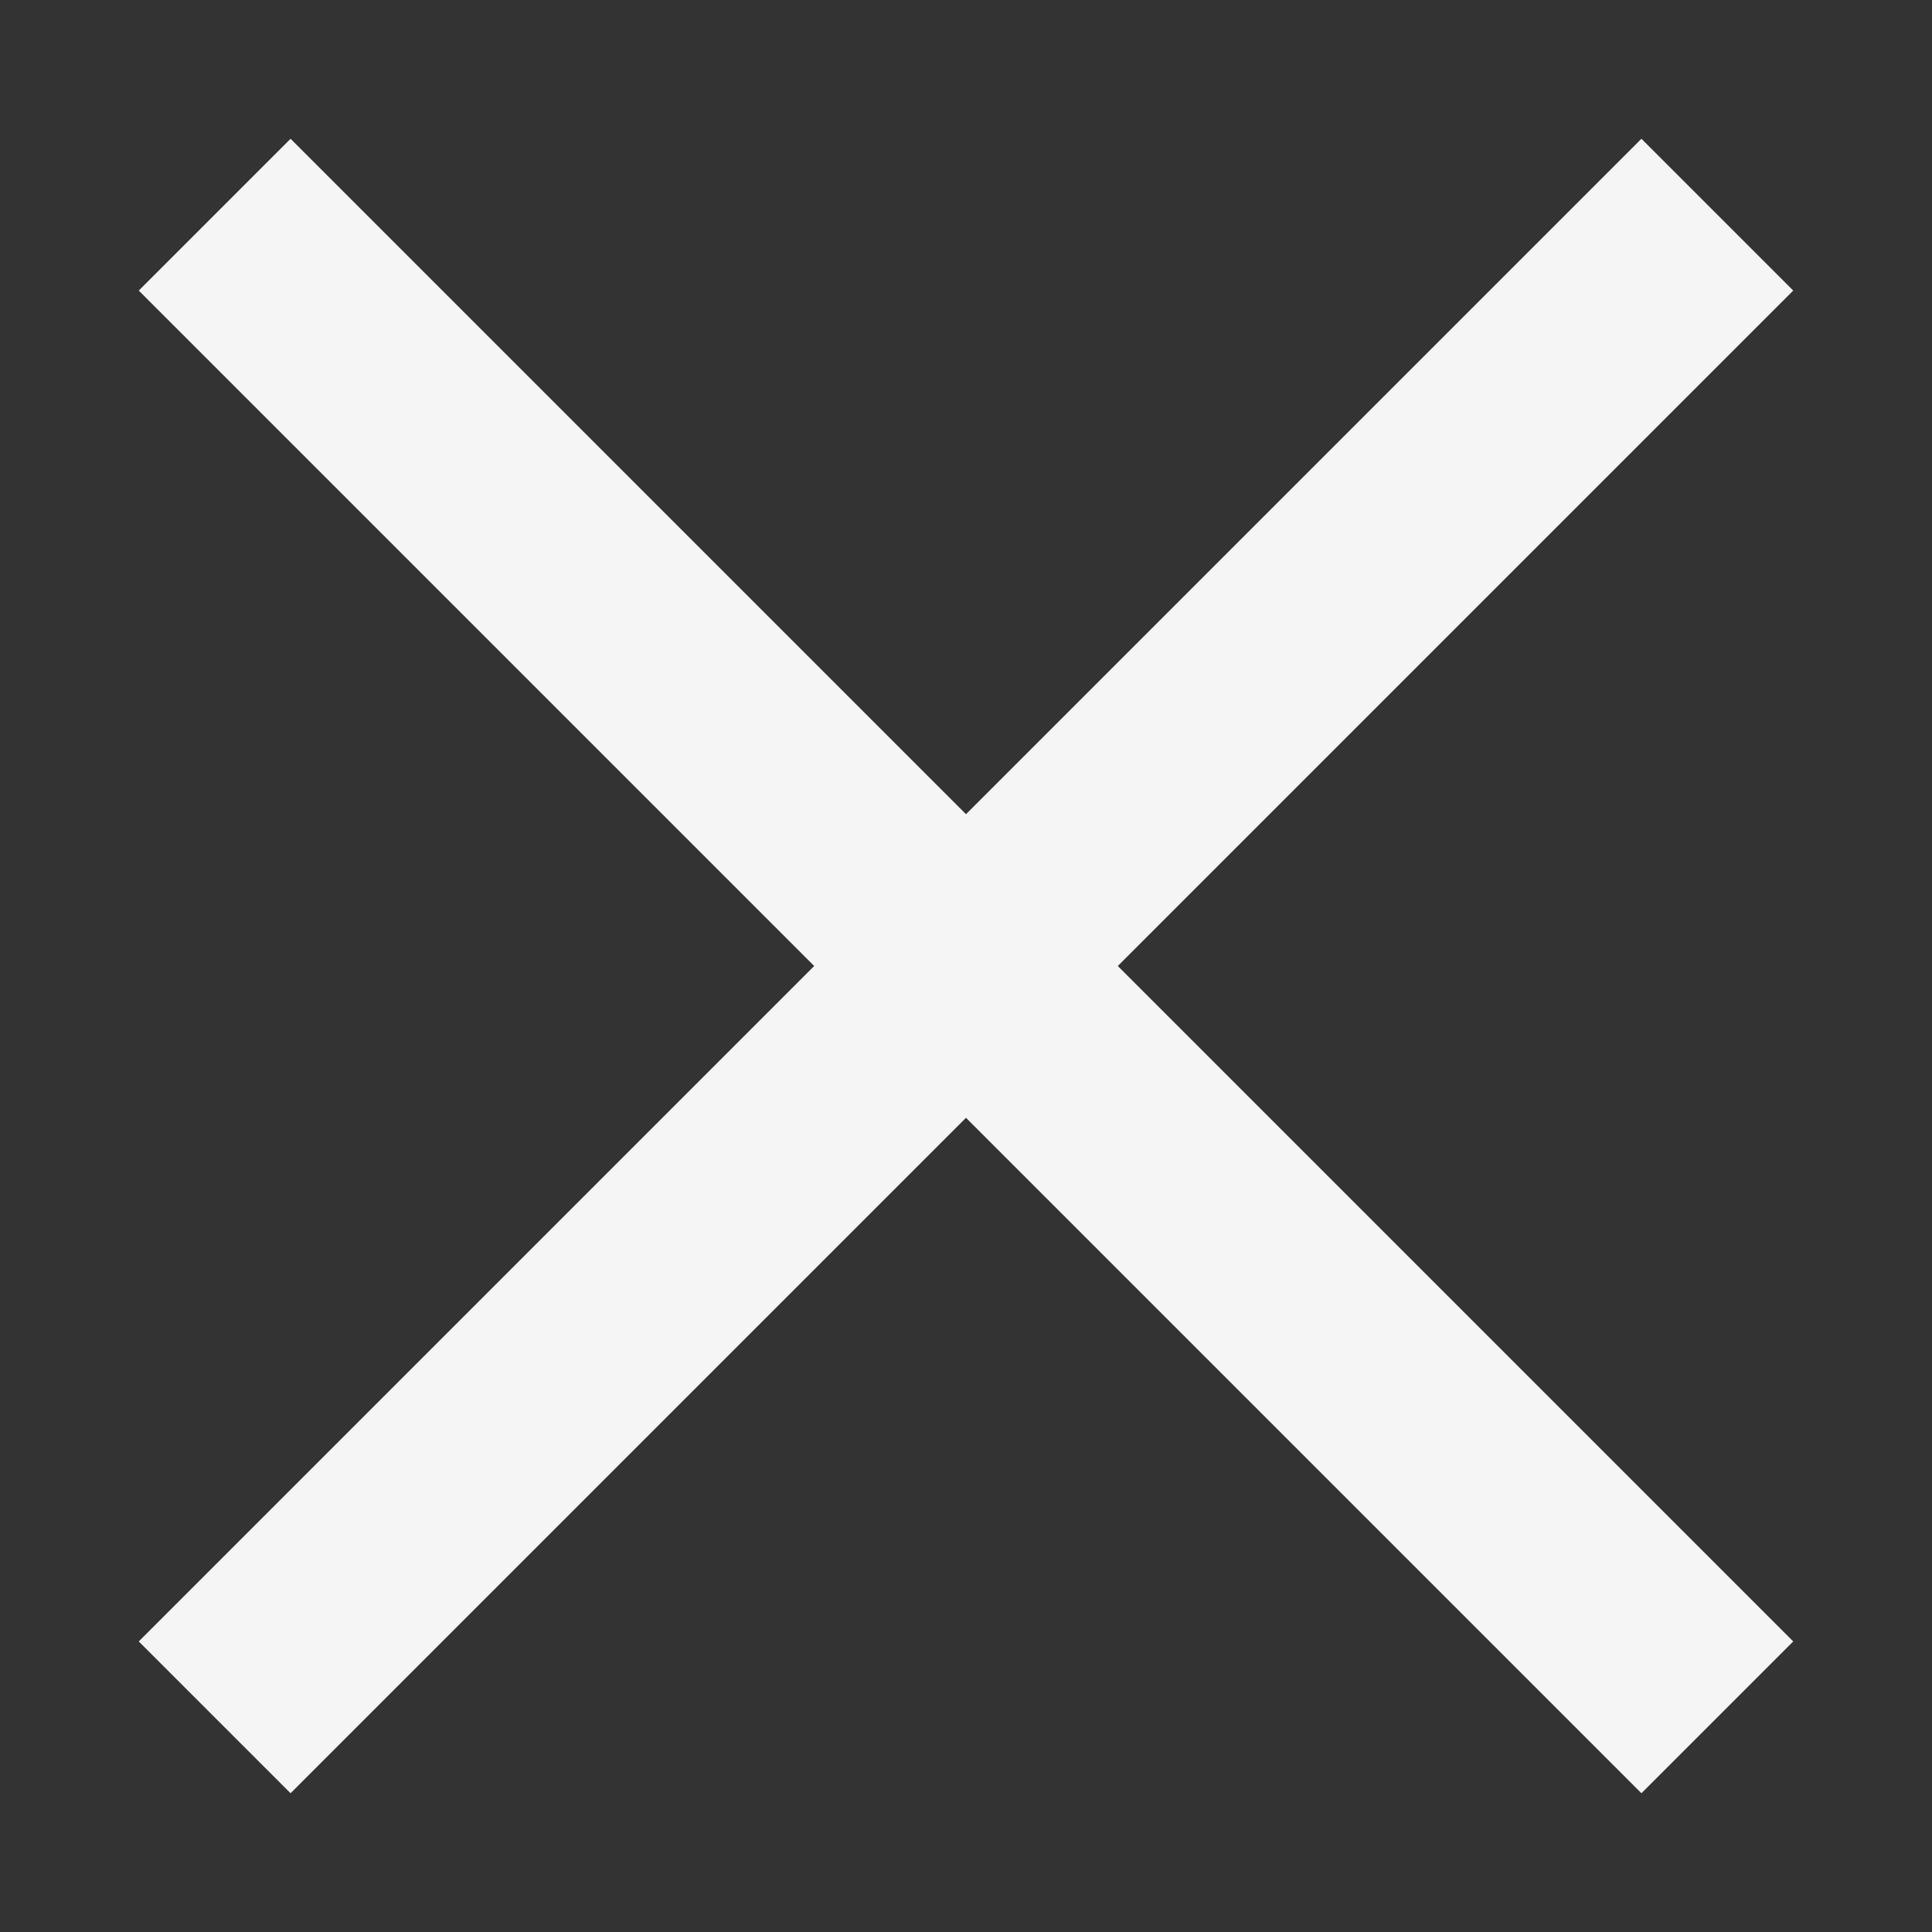
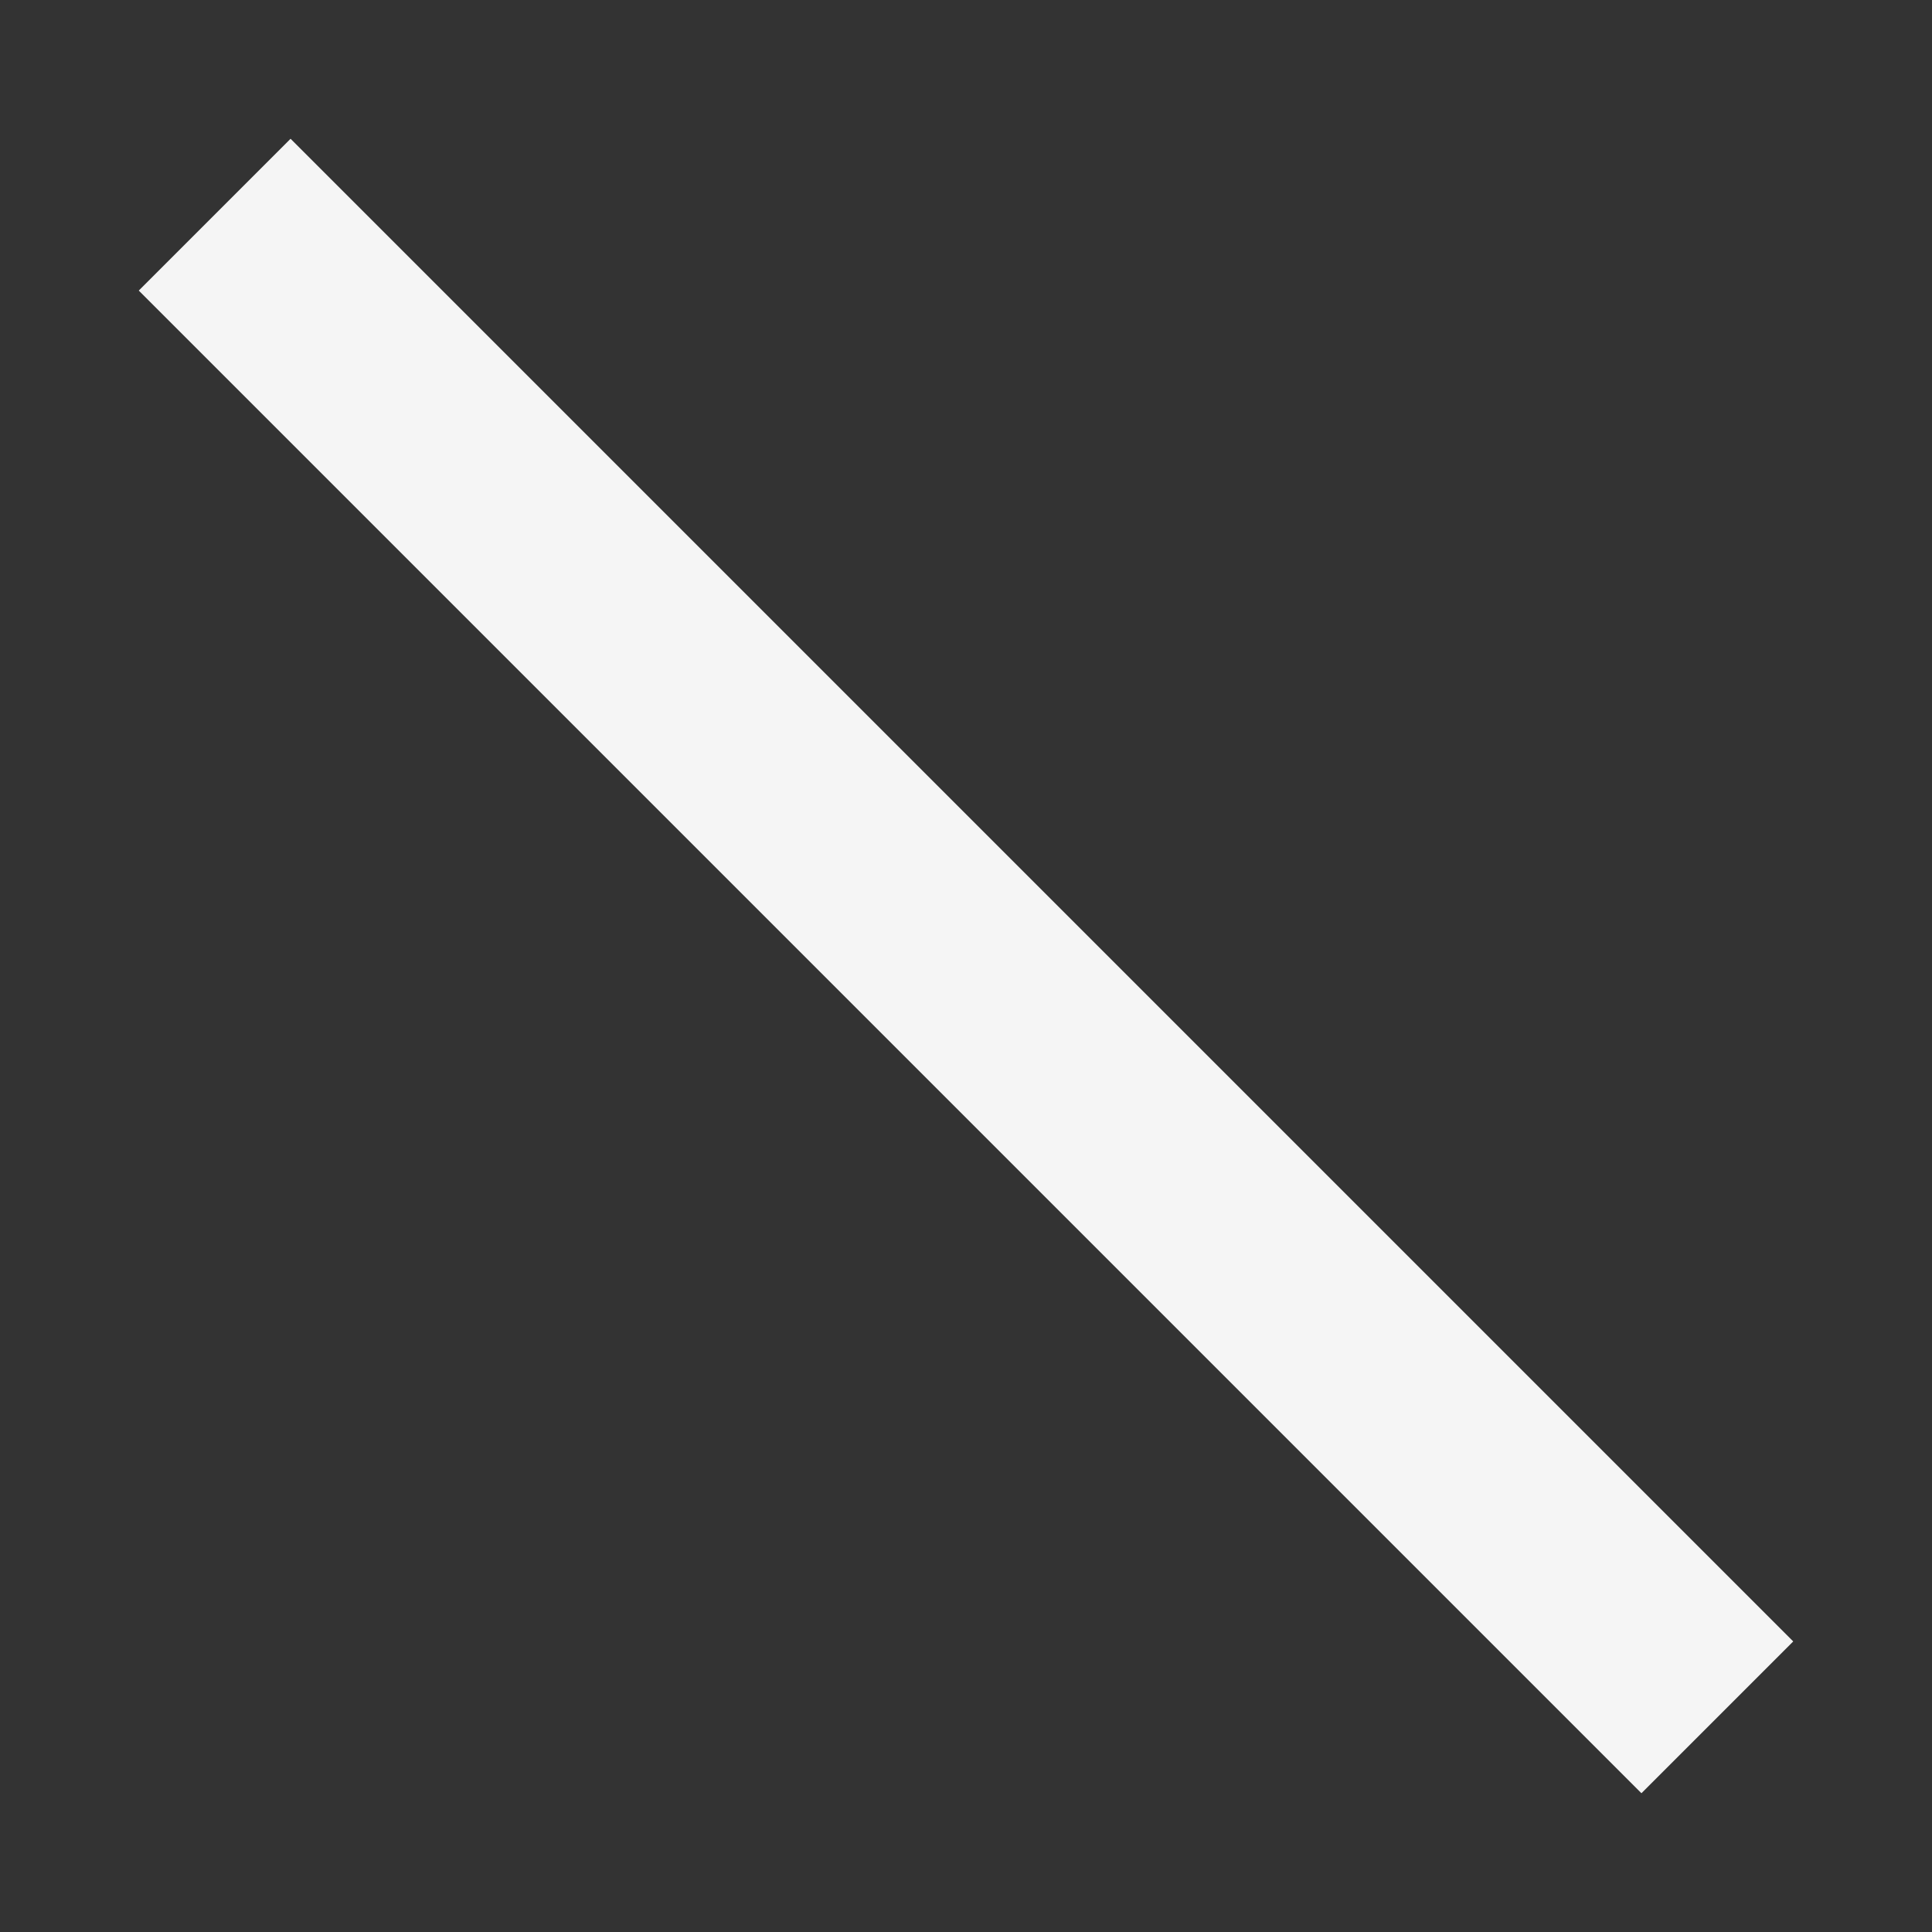
<svg xmlns="http://www.w3.org/2000/svg" width="9" height="9" viewBox="0 0 9 9" fill="none">
  <rect x="0" y="0" width="9" height="9" fill="#333333" stroke="none" />
-   <path d="M8 1L1 8" stroke="#F5F5F5" />
  <path d="M8 8L1 1" stroke="#F5F5F5" />
</svg>